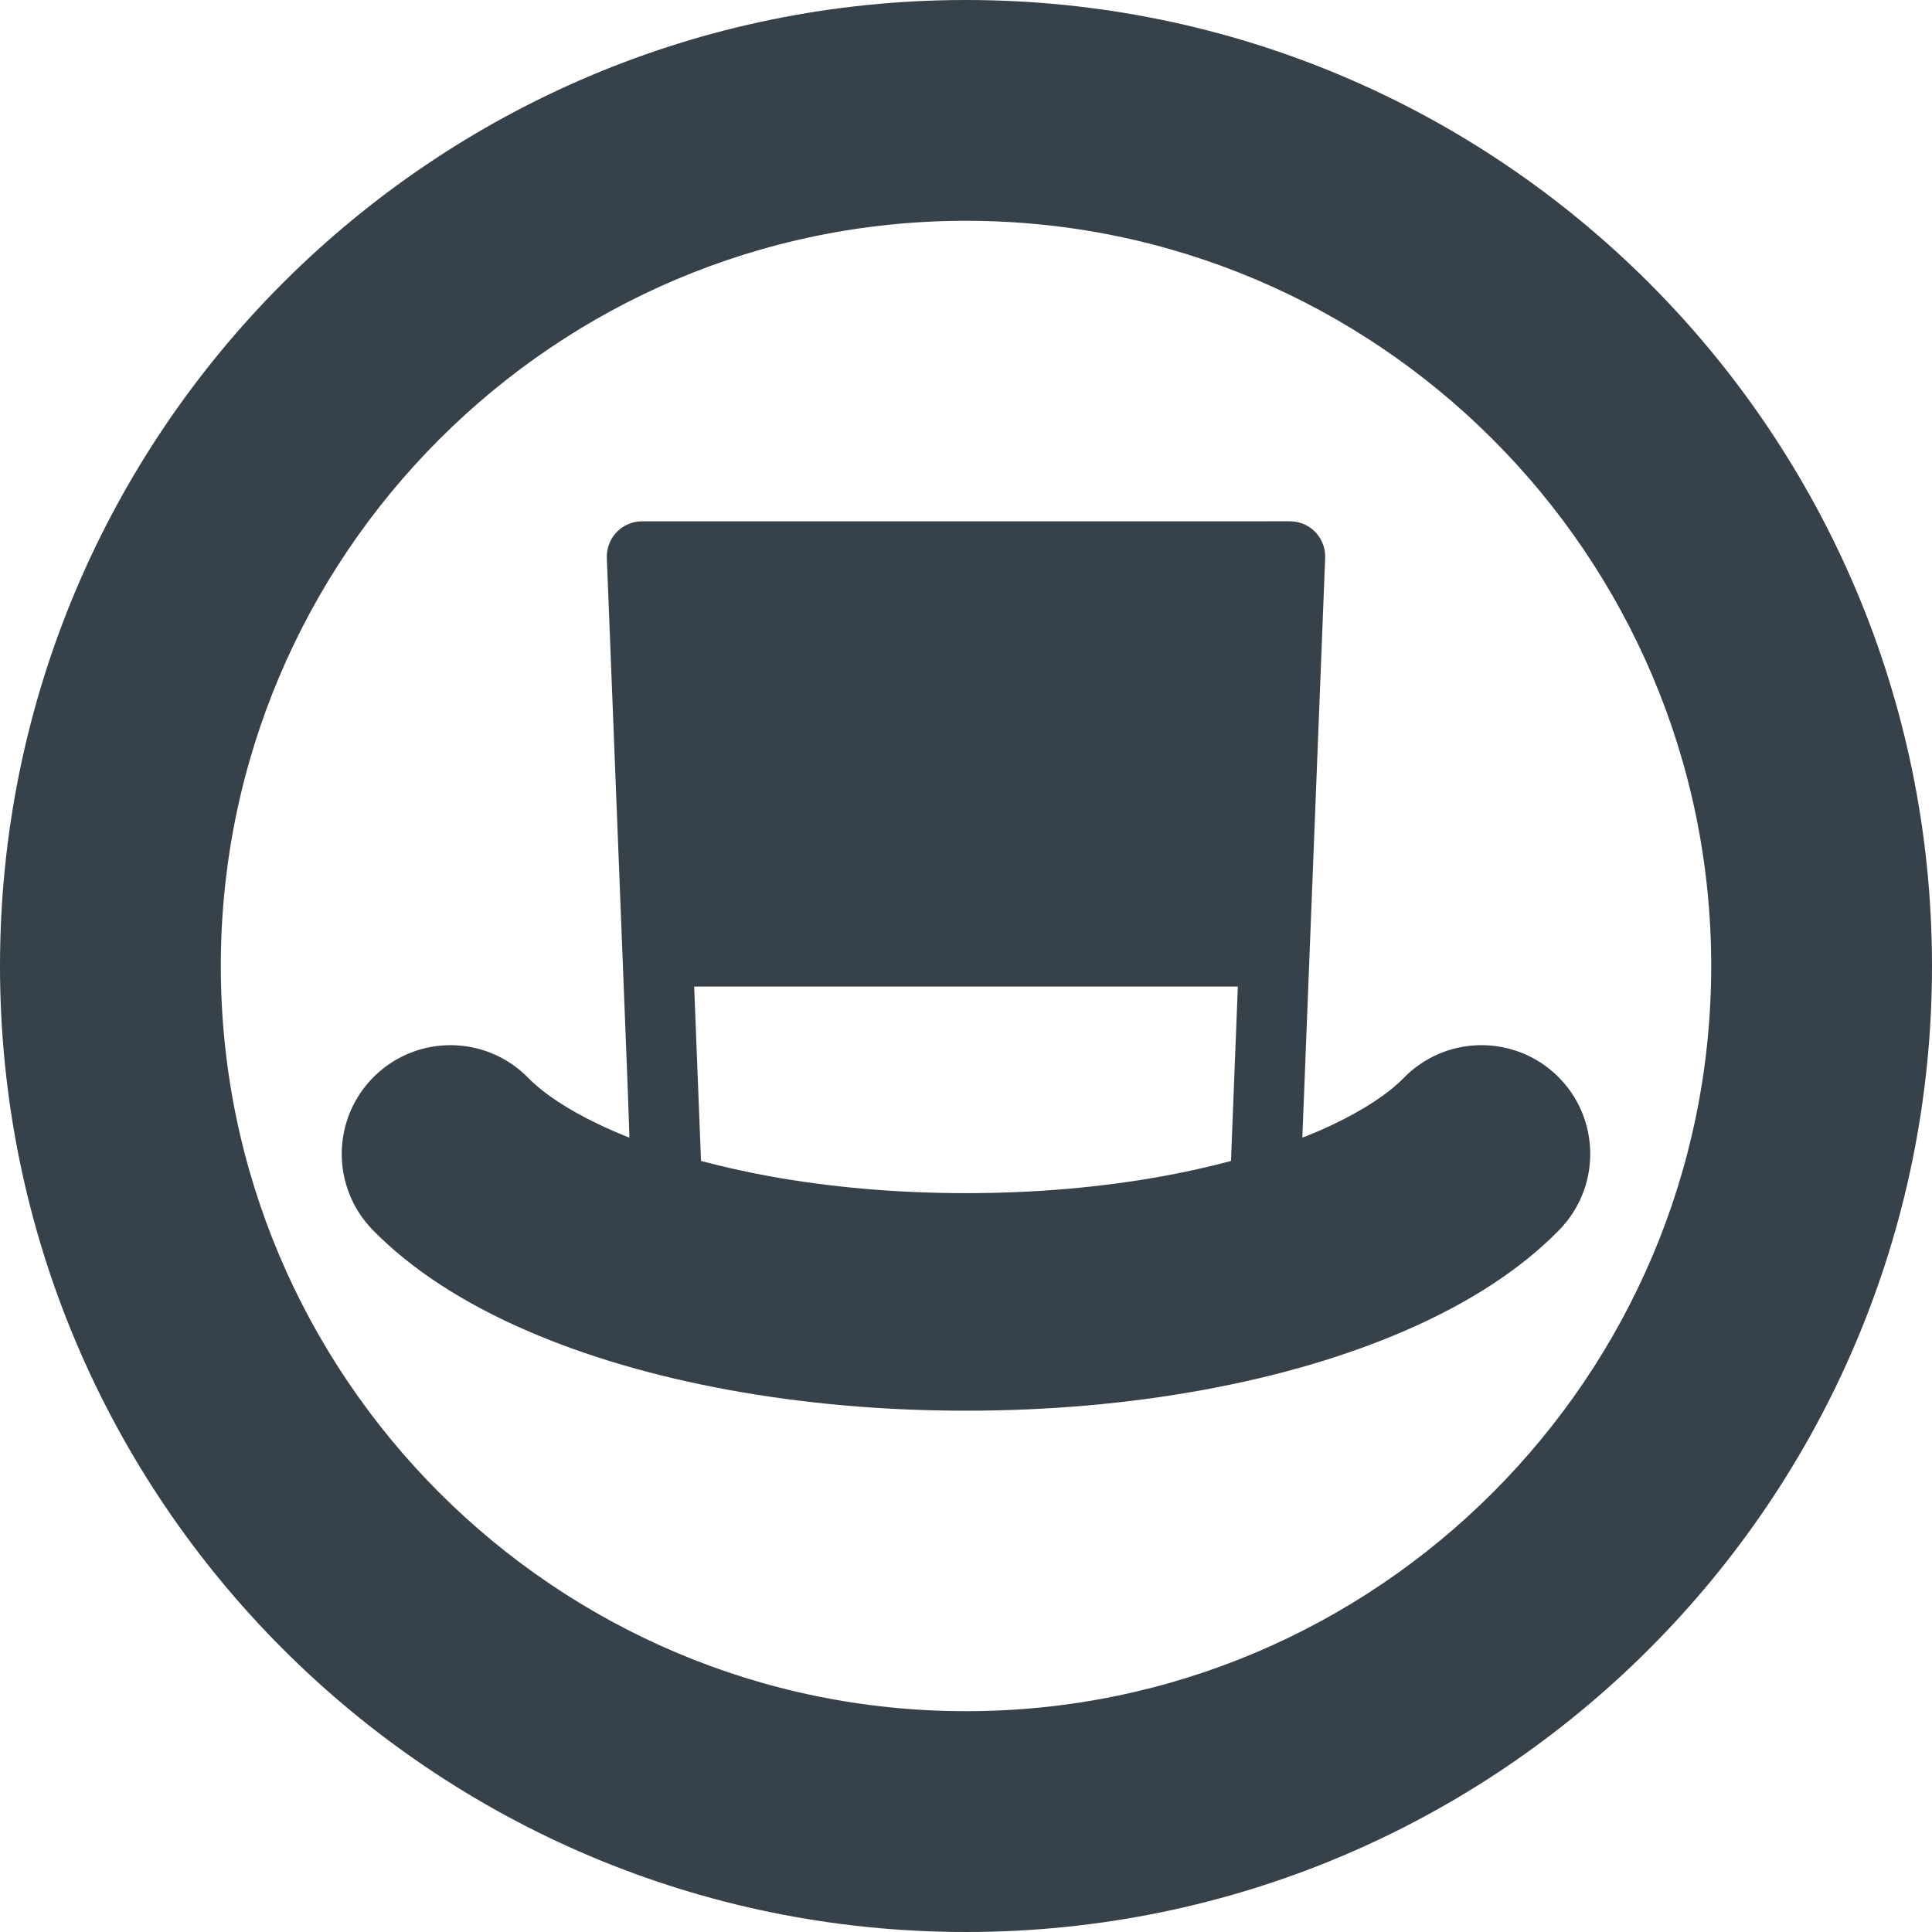
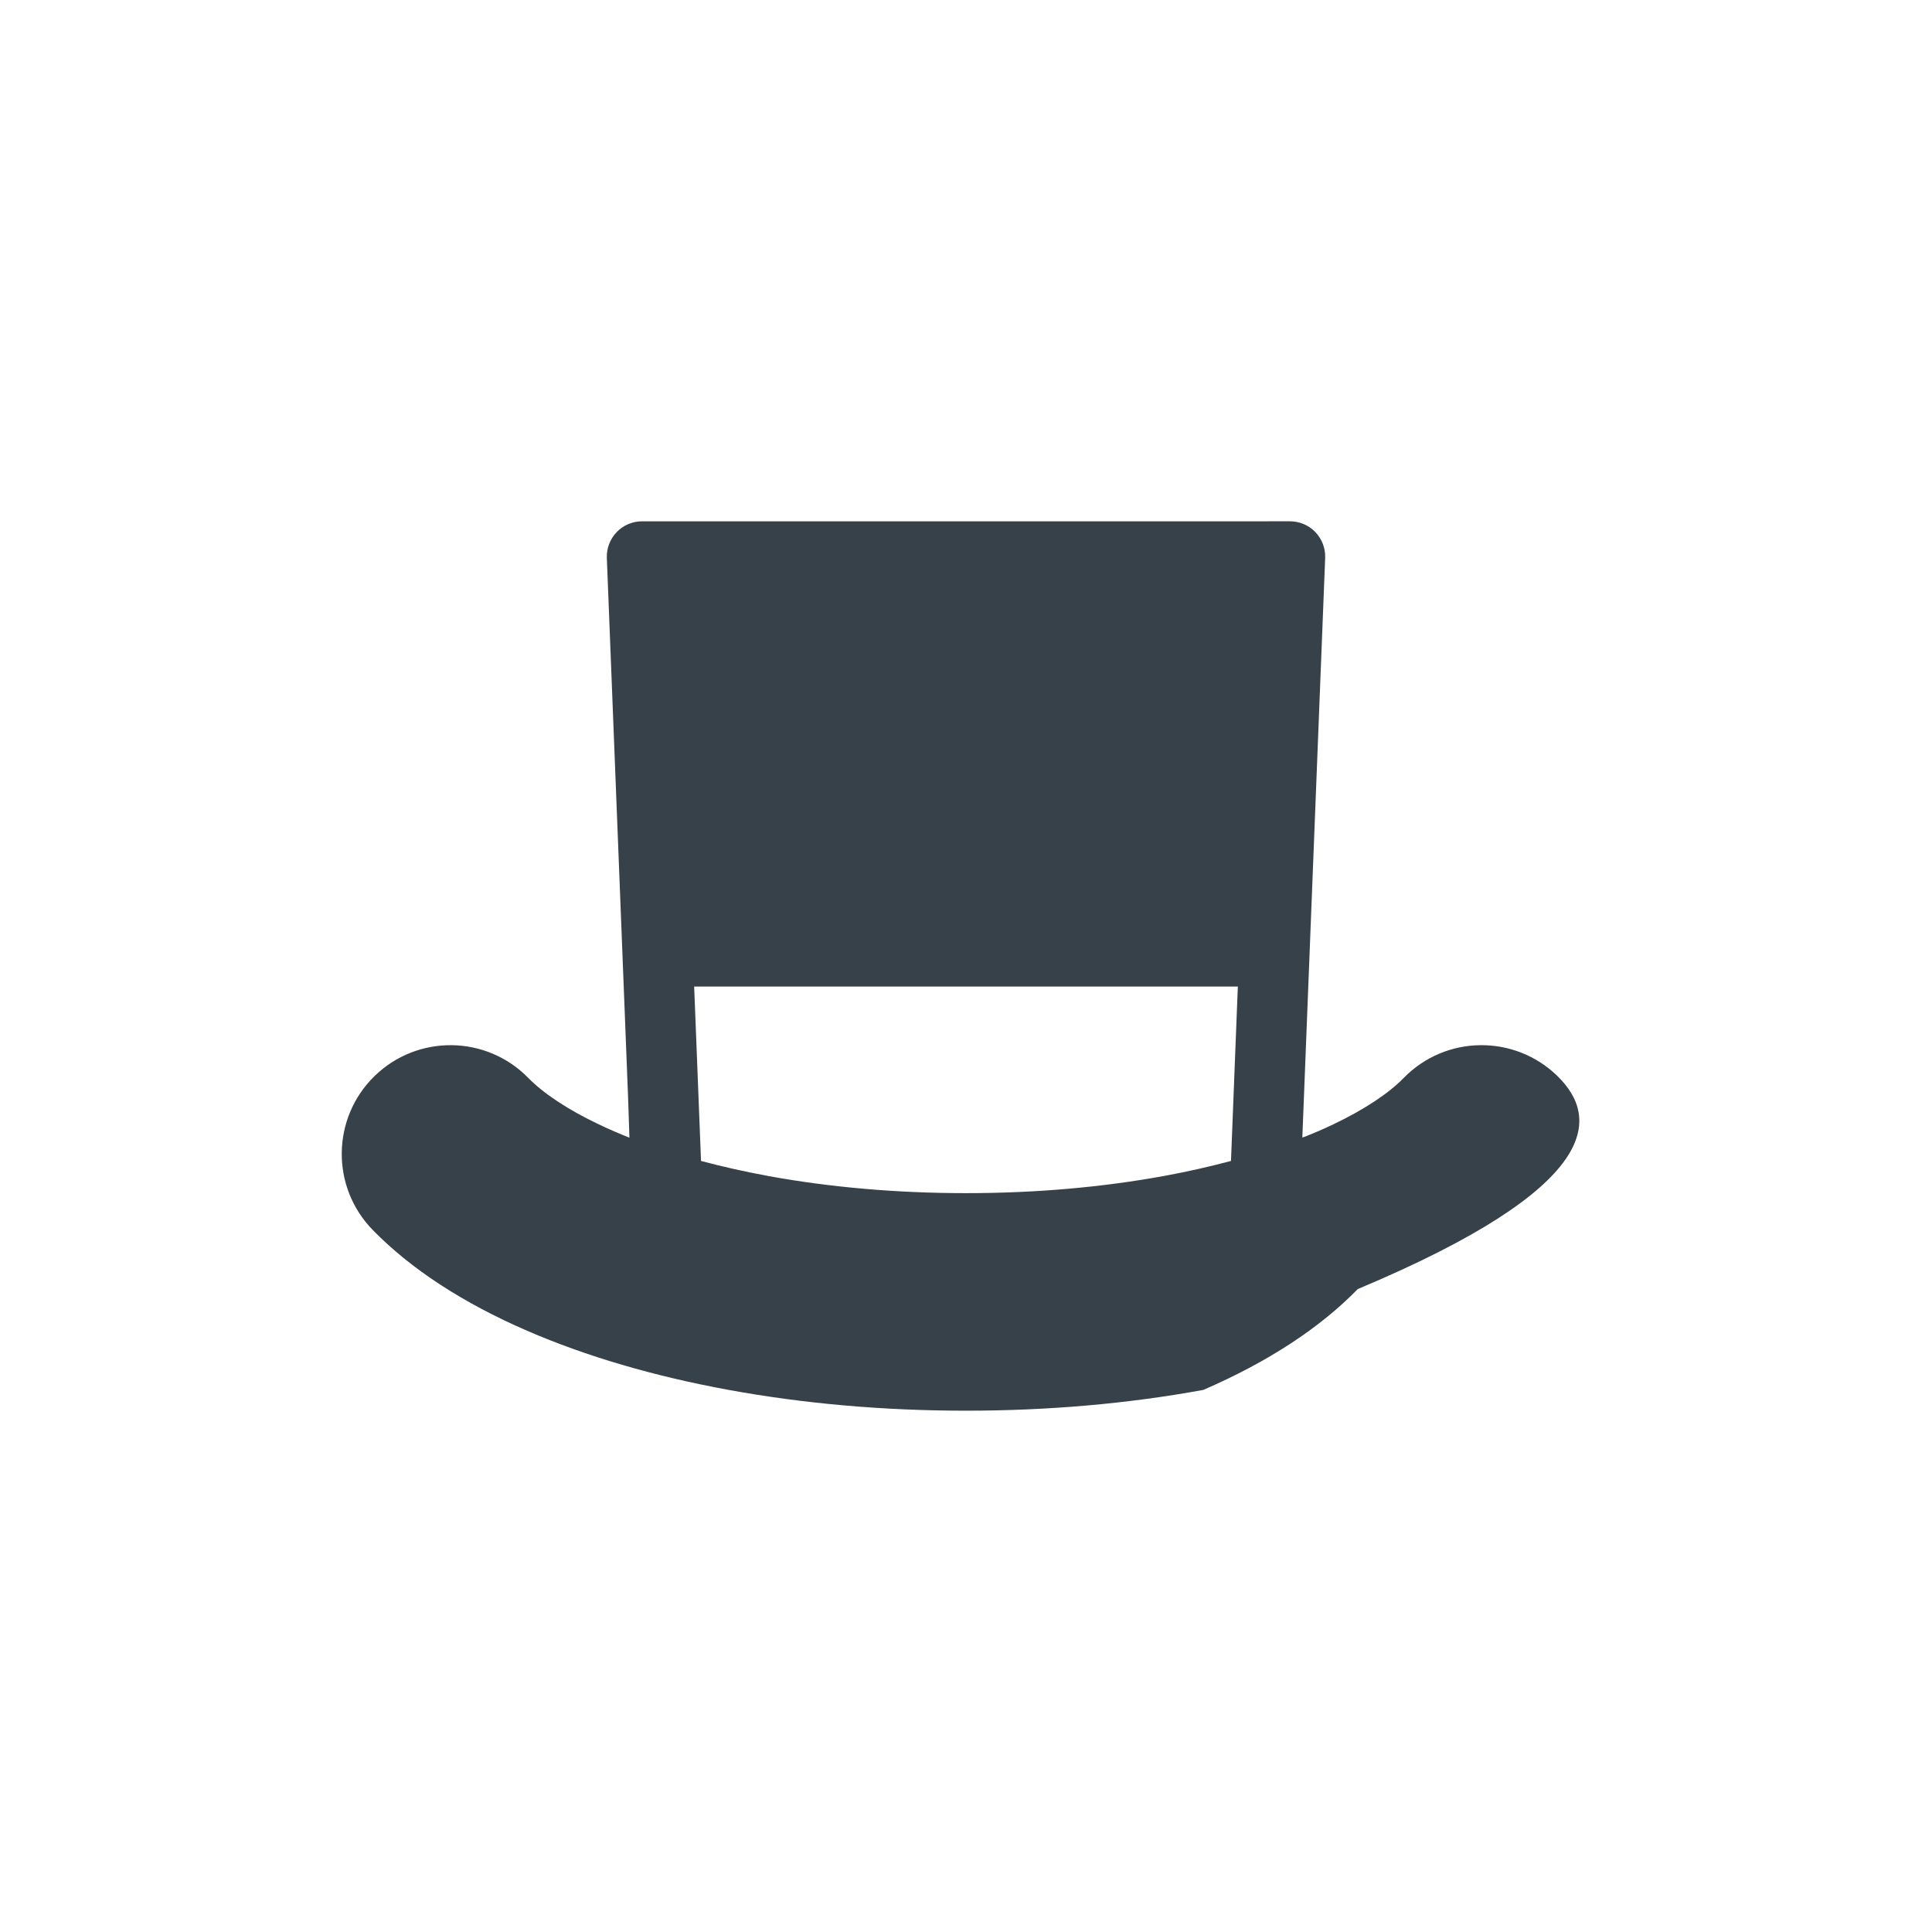
<svg xmlns="http://www.w3.org/2000/svg" version="1.1" id="_x31_0" x="0px" y="0px" viewBox="0 0 512 512" style="enable-background:new 0 0 512 512;" xml:space="preserve">
  <style type="text/css">
	.st0{fill:#374149;}
</style>
  <g>
-     <path class="st0" d="M256,0C114.617,0,0,114.614,0,256s114.617,256,256,256c141.386,0,256-114.614,256-256S397.386,0,256,0z    M256,453.484c-108.894,0-197.484-88.59-197.484-197.484S147.106,58.512,256,58.512S453.488,147.106,453.488,256   S364.894,453.484,256,453.484z" />
-     <path class="st0" d="M412.754,285.18c-11.394-11.122-29.64-10.902-40.762,0.492c-4.019,4.121-10.496,8.394-18.484,12.207   c-1.325,0.644-2.711,1.273-4.122,1.882c-0.996,0.434-2.042,0.859-3.09,1.282c-0.402,0.133-0.73,0.305-1.164,0.418l1.574-40.019   l4.476-113.59c0.102-2.542-0.847-5.003-2.594-6.835c-1.762-1.829-4.187-2.864-6.73-2.864H170.141c-2.543,0-4.965,1.035-6.715,2.864   c-1.762,1.832-2.695,4.293-2.609,6.835l4.476,113.59l1.125,28.613l0.387,11.446c-1.434-0.566-2.821-1.152-4.176-1.738   c-1.406-0.61-2.797-1.238-4.117-1.882c-8.004-3.813-14.465-8.086-18.5-12.207c-11.126-11.394-29.367-11.614-40.766-0.492   c-11.375,11.125-11.598,29.367-0.473,40.762c10.09,10.343,23.875,19.332,40.934,26.726c15.617,6.766,33.59,12.039,53.394,15.668   c19.973,3.66,41.152,5.508,62.906,5.508c21.738,0,42.918-1.848,62.89-5.508c19.809-3.629,37.782-8.902,53.398-15.668   c17.074-7.394,30.844-16.383,40.93-26.726C424.351,314.547,424.133,296.305,412.754,285.18z M256.008,316.195   c-18.278,0-35.946-1.527-52.527-4.562c-6.126-1.137-12.059-2.461-17.703-3.969l-1.817-46.222h138.734l5.344,0.008l-1.813,46.214   c-5.664,1.508-11.582,2.848-17.703,3.969C291.957,314.668,274.289,316.195,256.008,316.195z" />
+     <path class="st0" d="M412.754,285.18c-11.394-11.122-29.64-10.902-40.762,0.492c-4.019,4.121-10.496,8.394-18.484,12.207   c-1.325,0.644-2.711,1.273-4.122,1.882c-0.996,0.434-2.042,0.859-3.09,1.282c-0.402,0.133-0.73,0.305-1.164,0.418l1.574-40.019   l4.476-113.59c0.102-2.542-0.847-5.003-2.594-6.835c-1.762-1.829-4.187-2.864-6.73-2.864H170.141c-2.543,0-4.965,1.035-6.715,2.864   c-1.762,1.832-2.695,4.293-2.609,6.835l4.476,113.59l1.125,28.613l0.387,11.446c-1.434-0.566-2.821-1.152-4.176-1.738   c-1.406-0.61-2.797-1.238-4.117-1.882c-8.004-3.813-14.465-8.086-18.5-12.207c-11.126-11.394-29.367-11.614-40.766-0.492   c-11.375,11.125-11.598,29.367-0.473,40.762c10.09,10.343,23.875,19.332,40.934,26.726c15.617,6.766,33.59,12.039,53.394,15.668   c19.973,3.66,41.152,5.508,62.906,5.508c21.738,0,42.918-1.848,62.89-5.508c17.074-7.394,30.844-16.383,40.93-26.726C424.351,314.547,424.133,296.305,412.754,285.18z M256.008,316.195   c-18.278,0-35.946-1.527-52.527-4.562c-6.126-1.137-12.059-2.461-17.703-3.969l-1.817-46.222h138.734l5.344,0.008l-1.813,46.214   c-5.664,1.508-11.582,2.848-17.703,3.969C291.957,314.668,274.289,316.195,256.008,316.195z" />
  </g>
</svg>